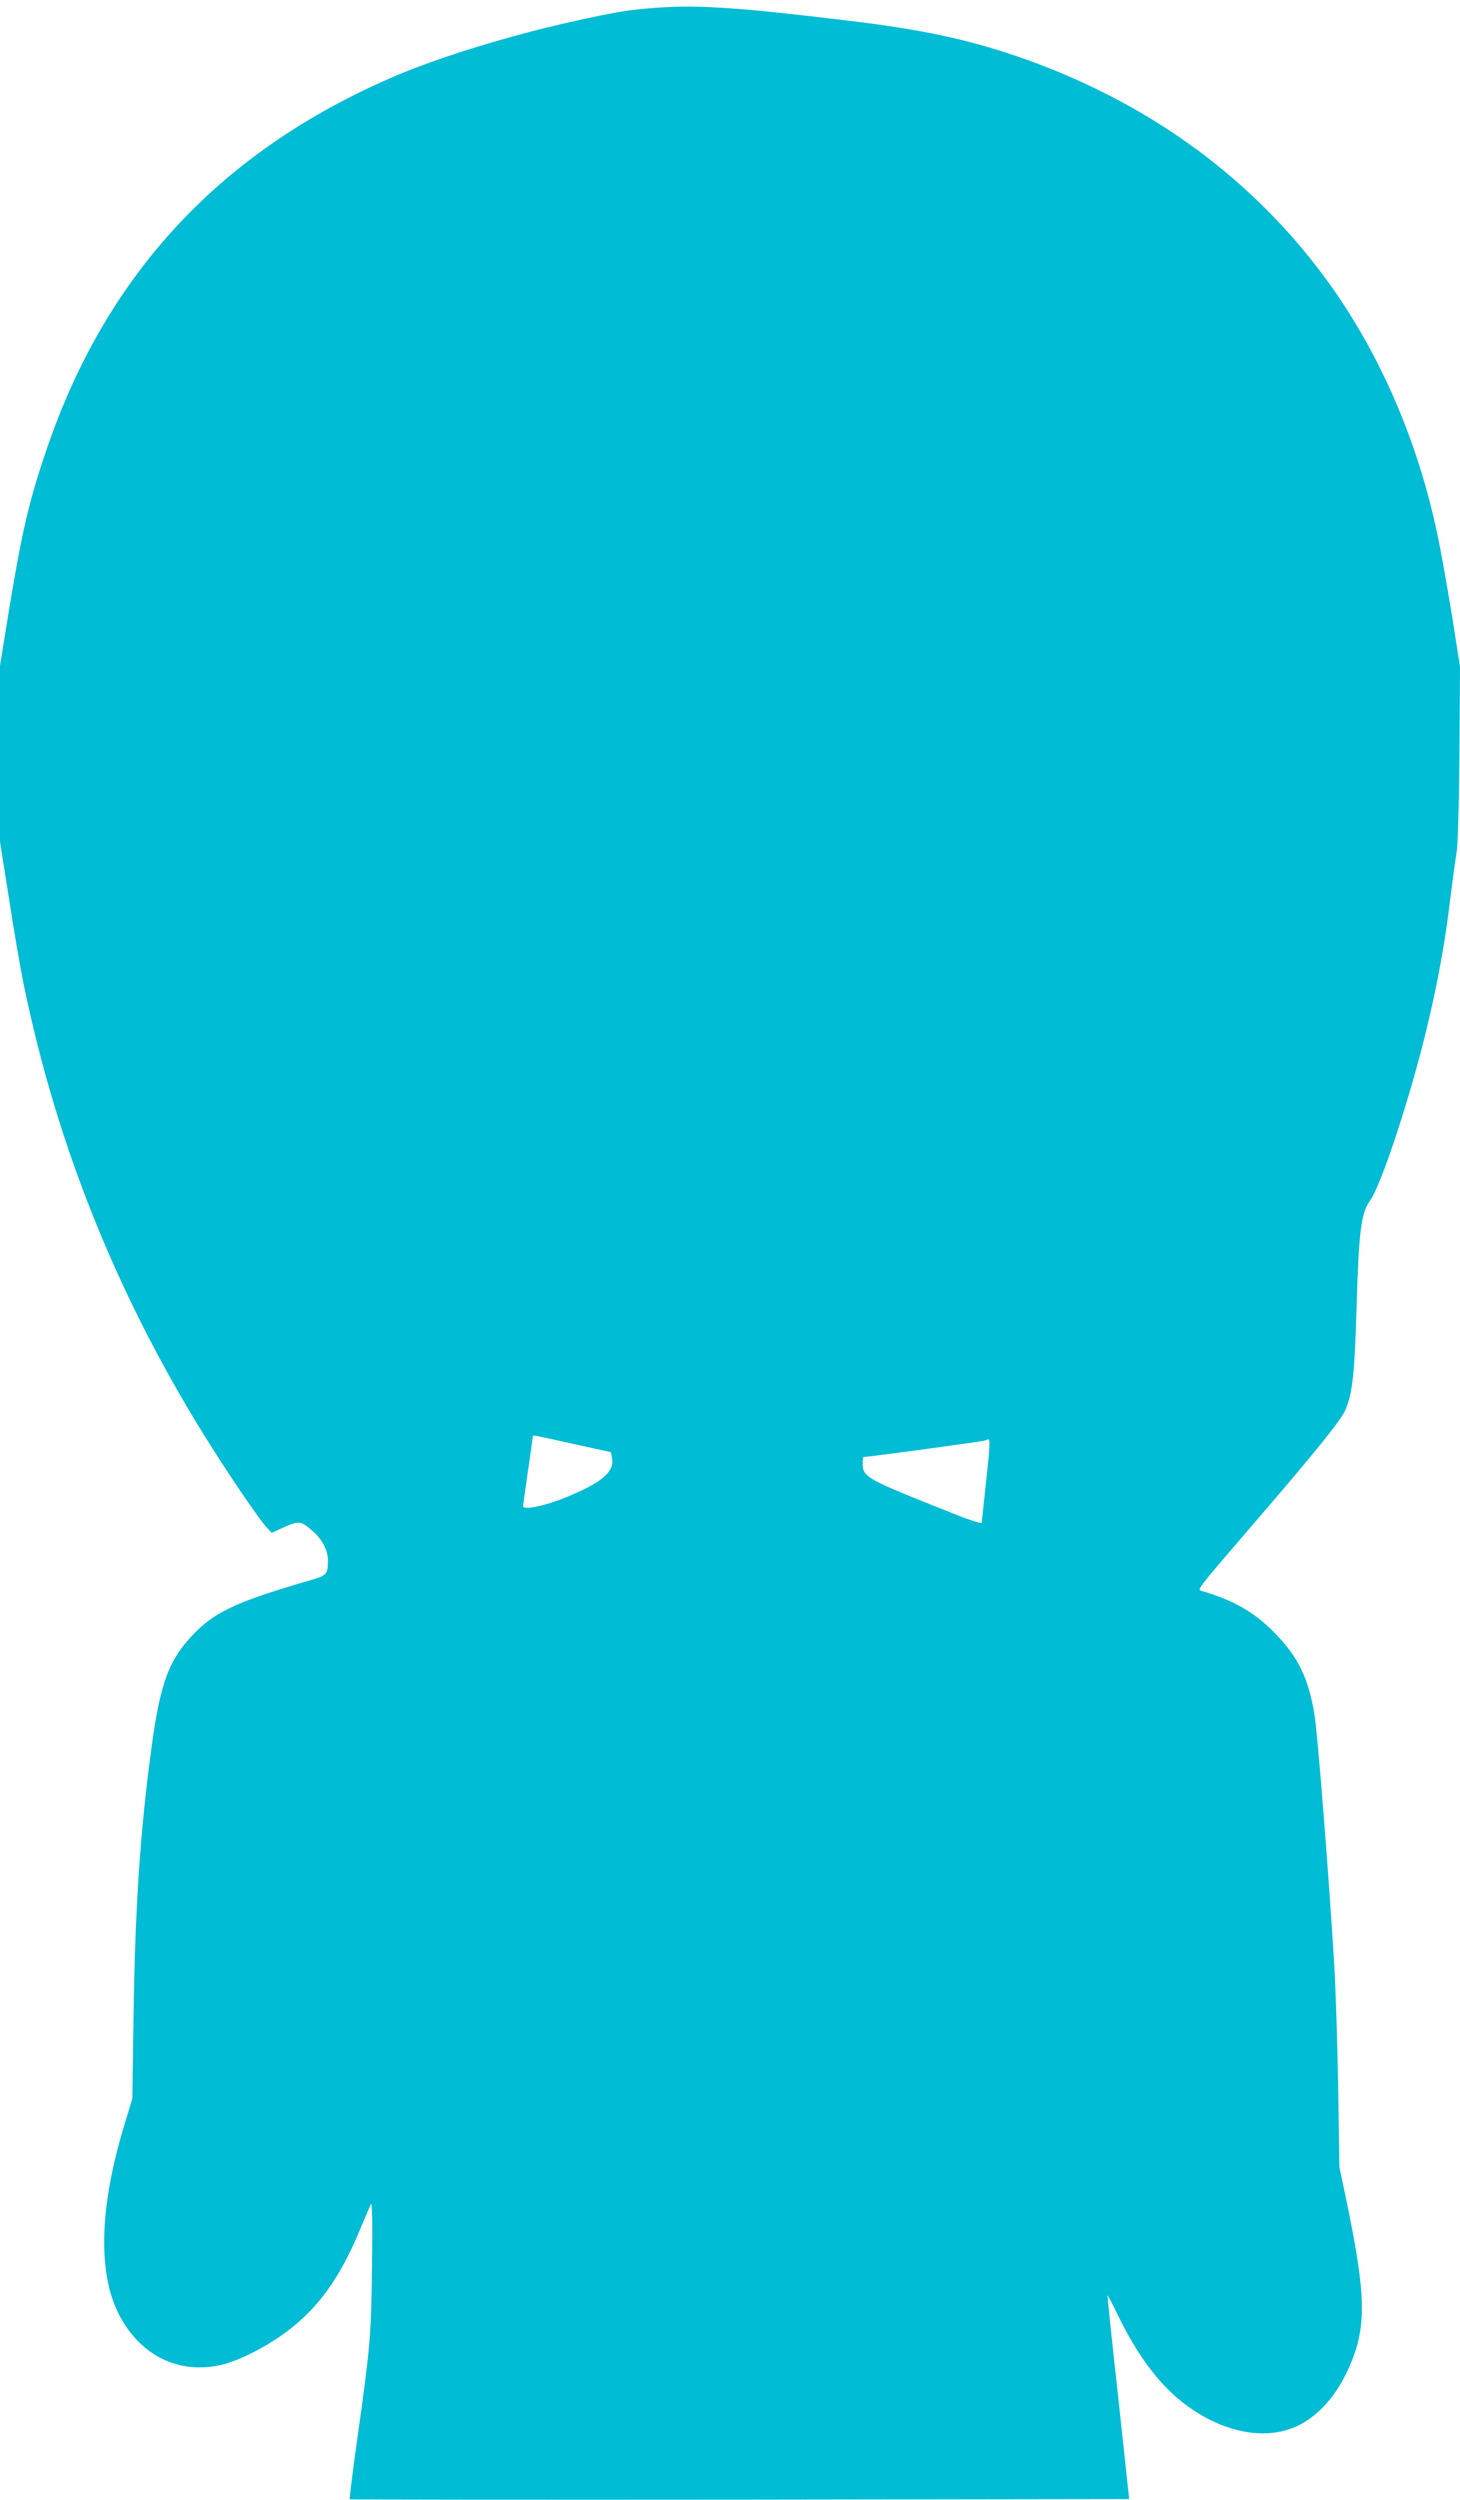
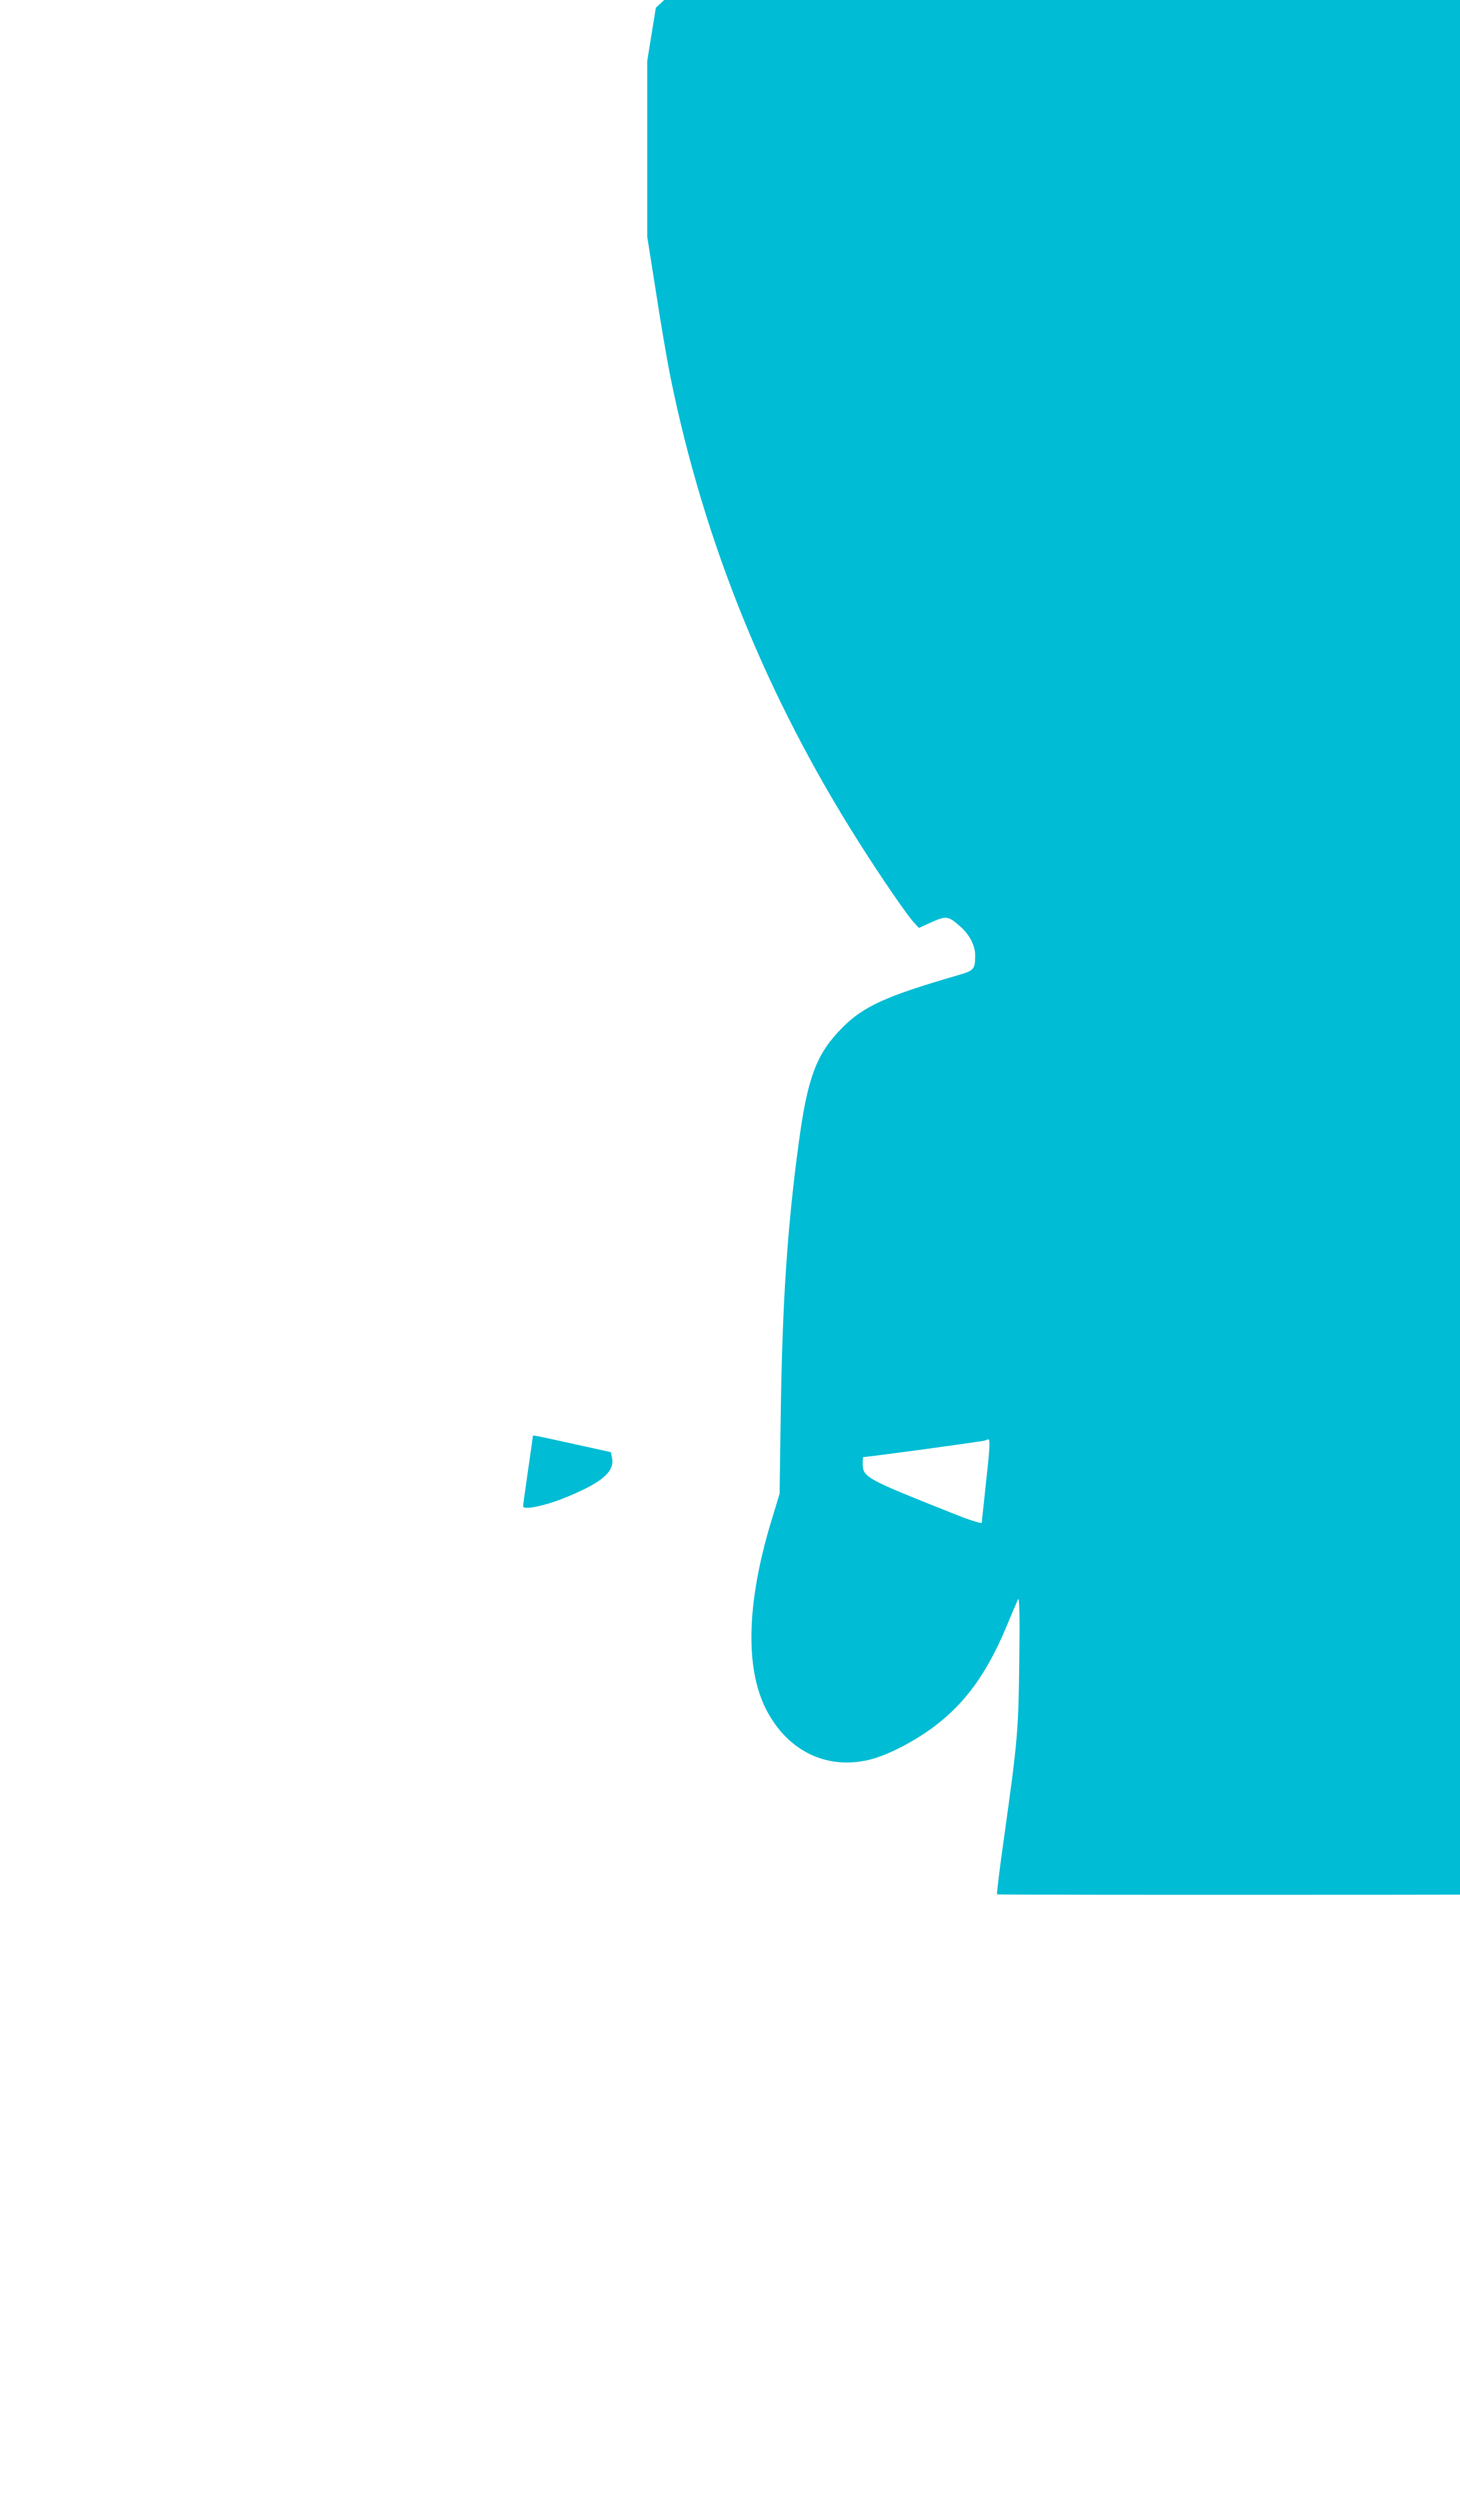
<svg xmlns="http://www.w3.org/2000/svg" version="1.0" width="748pt" height="1280pt" viewBox="0 0 748 1280" preserveAspectRatio="xMidYMid meet">
  <g transform="translate(0,1280) scale(0.1,-0.1)" fill="#00bcd4" stroke="none">
-     <path d="M3360 12760 c-132 -9 -211 -22 -430 -71 -323 -72 -670 -179 -900 -276 -898 -382 -1490 -1018 -1796 -1928 -86 -253 -124 -418 -190 -822 l-44 -272 0 -450 0 -450 45 -285 c24 -158 58 -355 75 -439 173 -846 494 -1636 968 -2382 111 -175 244 -369 279 -406 l25 -27 66 30 c74 33 84 32 146 -23 47 -41 76 -97 76 -146 0 -73 -5 -79 -88 -103 -369 -107 -484 -159 -593 -269 -132 -133 -178 -254 -223 -591 -59 -434 -84 -822 -92 -1385 l-6 -410 -44 -145 c-124 -412 -133 -743 -27 -955 110 -218 314 -317 538 -260 90 23 229 95 330 172 156 119 263 267 362 500 29 71 58 137 63 148 7 13 9 -95 6 -315 -4 -361 -9 -413 -77 -898 -23 -161 -39 -295 -37 -298 3 -2 902 -3 1999 -2 l1994 3 -56 520 c-32 286 -56 521 -55 523 2 1 26 -45 54 -103 96 -197 201 -340 322 -438 197 -158 426 -208 596 -128 98 46 187 140 247 261 109 222 111 374 13 855 l-44 210 -6 402 c-4 222 -13 512 -21 645 -27 443 -85 1182 -101 1272 -31 187 -86 298 -209 421 -104 104 -206 162 -373 211 -19 6 -8 19 263 334 329 382 454 537 477 590 37 85 48 182 58 528 12 393 23 480 68 543 36 50 109 245 183 489 113 368 190 725 228 1050 12 96 26 202 32 235 8 38 13 225 16 510 l3 450 -35 225 c-20 124 -50 297 -67 385 -99 518 -304 996 -591 1385 -367 496 -867 867 -1477 1096 -302 112 -551 169 -971 219 -556 67 -763 81 -979 65z m-407 -7356 l177 -39 6 -32 c13 -71 -59 -129 -256 -207 -97 -38 -200 -58 -200 -38 0 5 11 87 25 182 14 95 25 174 25 177 0 6 -4 7 223 -43z m2100 -181 c-12 -115 -23 -213 -23 -219 0 -7 -69 15 -157 51 -436 173 -453 182 -453 251 0 19 1 34 3 34 24 0 621 81 625 85 3 3 10 5 17 5 8 0 5 -59 -12 -207z" />
+     <path d="M3360 12760 l-44 -272 0 -450 0 -450 45 -285 c24 -158 58 -355 75 -439 173 -846 494 -1636 968 -2382 111 -175 244 -369 279 -406 l25 -27 66 30 c74 33 84 32 146 -23 47 -41 76 -97 76 -146 0 -73 -5 -79 -88 -103 -369 -107 -484 -159 -593 -269 -132 -133 -178 -254 -223 -591 -59 -434 -84 -822 -92 -1385 l-6 -410 -44 -145 c-124 -412 -133 -743 -27 -955 110 -218 314 -317 538 -260 90 23 229 95 330 172 156 119 263 267 362 500 29 71 58 137 63 148 7 13 9 -95 6 -315 -4 -361 -9 -413 -77 -898 -23 -161 -39 -295 -37 -298 3 -2 902 -3 1999 -2 l1994 3 -56 520 c-32 286 -56 521 -55 523 2 1 26 -45 54 -103 96 -197 201 -340 322 -438 197 -158 426 -208 596 -128 98 46 187 140 247 261 109 222 111 374 13 855 l-44 210 -6 402 c-4 222 -13 512 -21 645 -27 443 -85 1182 -101 1272 -31 187 -86 298 -209 421 -104 104 -206 162 -373 211 -19 6 -8 19 263 334 329 382 454 537 477 590 37 85 48 182 58 528 12 393 23 480 68 543 36 50 109 245 183 489 113 368 190 725 228 1050 12 96 26 202 32 235 8 38 13 225 16 510 l3 450 -35 225 c-20 124 -50 297 -67 385 -99 518 -304 996 -591 1385 -367 496 -867 867 -1477 1096 -302 112 -551 169 -971 219 -556 67 -763 81 -979 65z m-407 -7356 l177 -39 6 -32 c13 -71 -59 -129 -256 -207 -97 -38 -200 -58 -200 -38 0 5 11 87 25 182 14 95 25 174 25 177 0 6 -4 7 223 -43z m2100 -181 c-12 -115 -23 -213 -23 -219 0 -7 -69 15 -157 51 -436 173 -453 182 -453 251 0 19 1 34 3 34 24 0 621 81 625 85 3 3 10 5 17 5 8 0 5 -59 -12 -207z" />
  </g>
</svg>